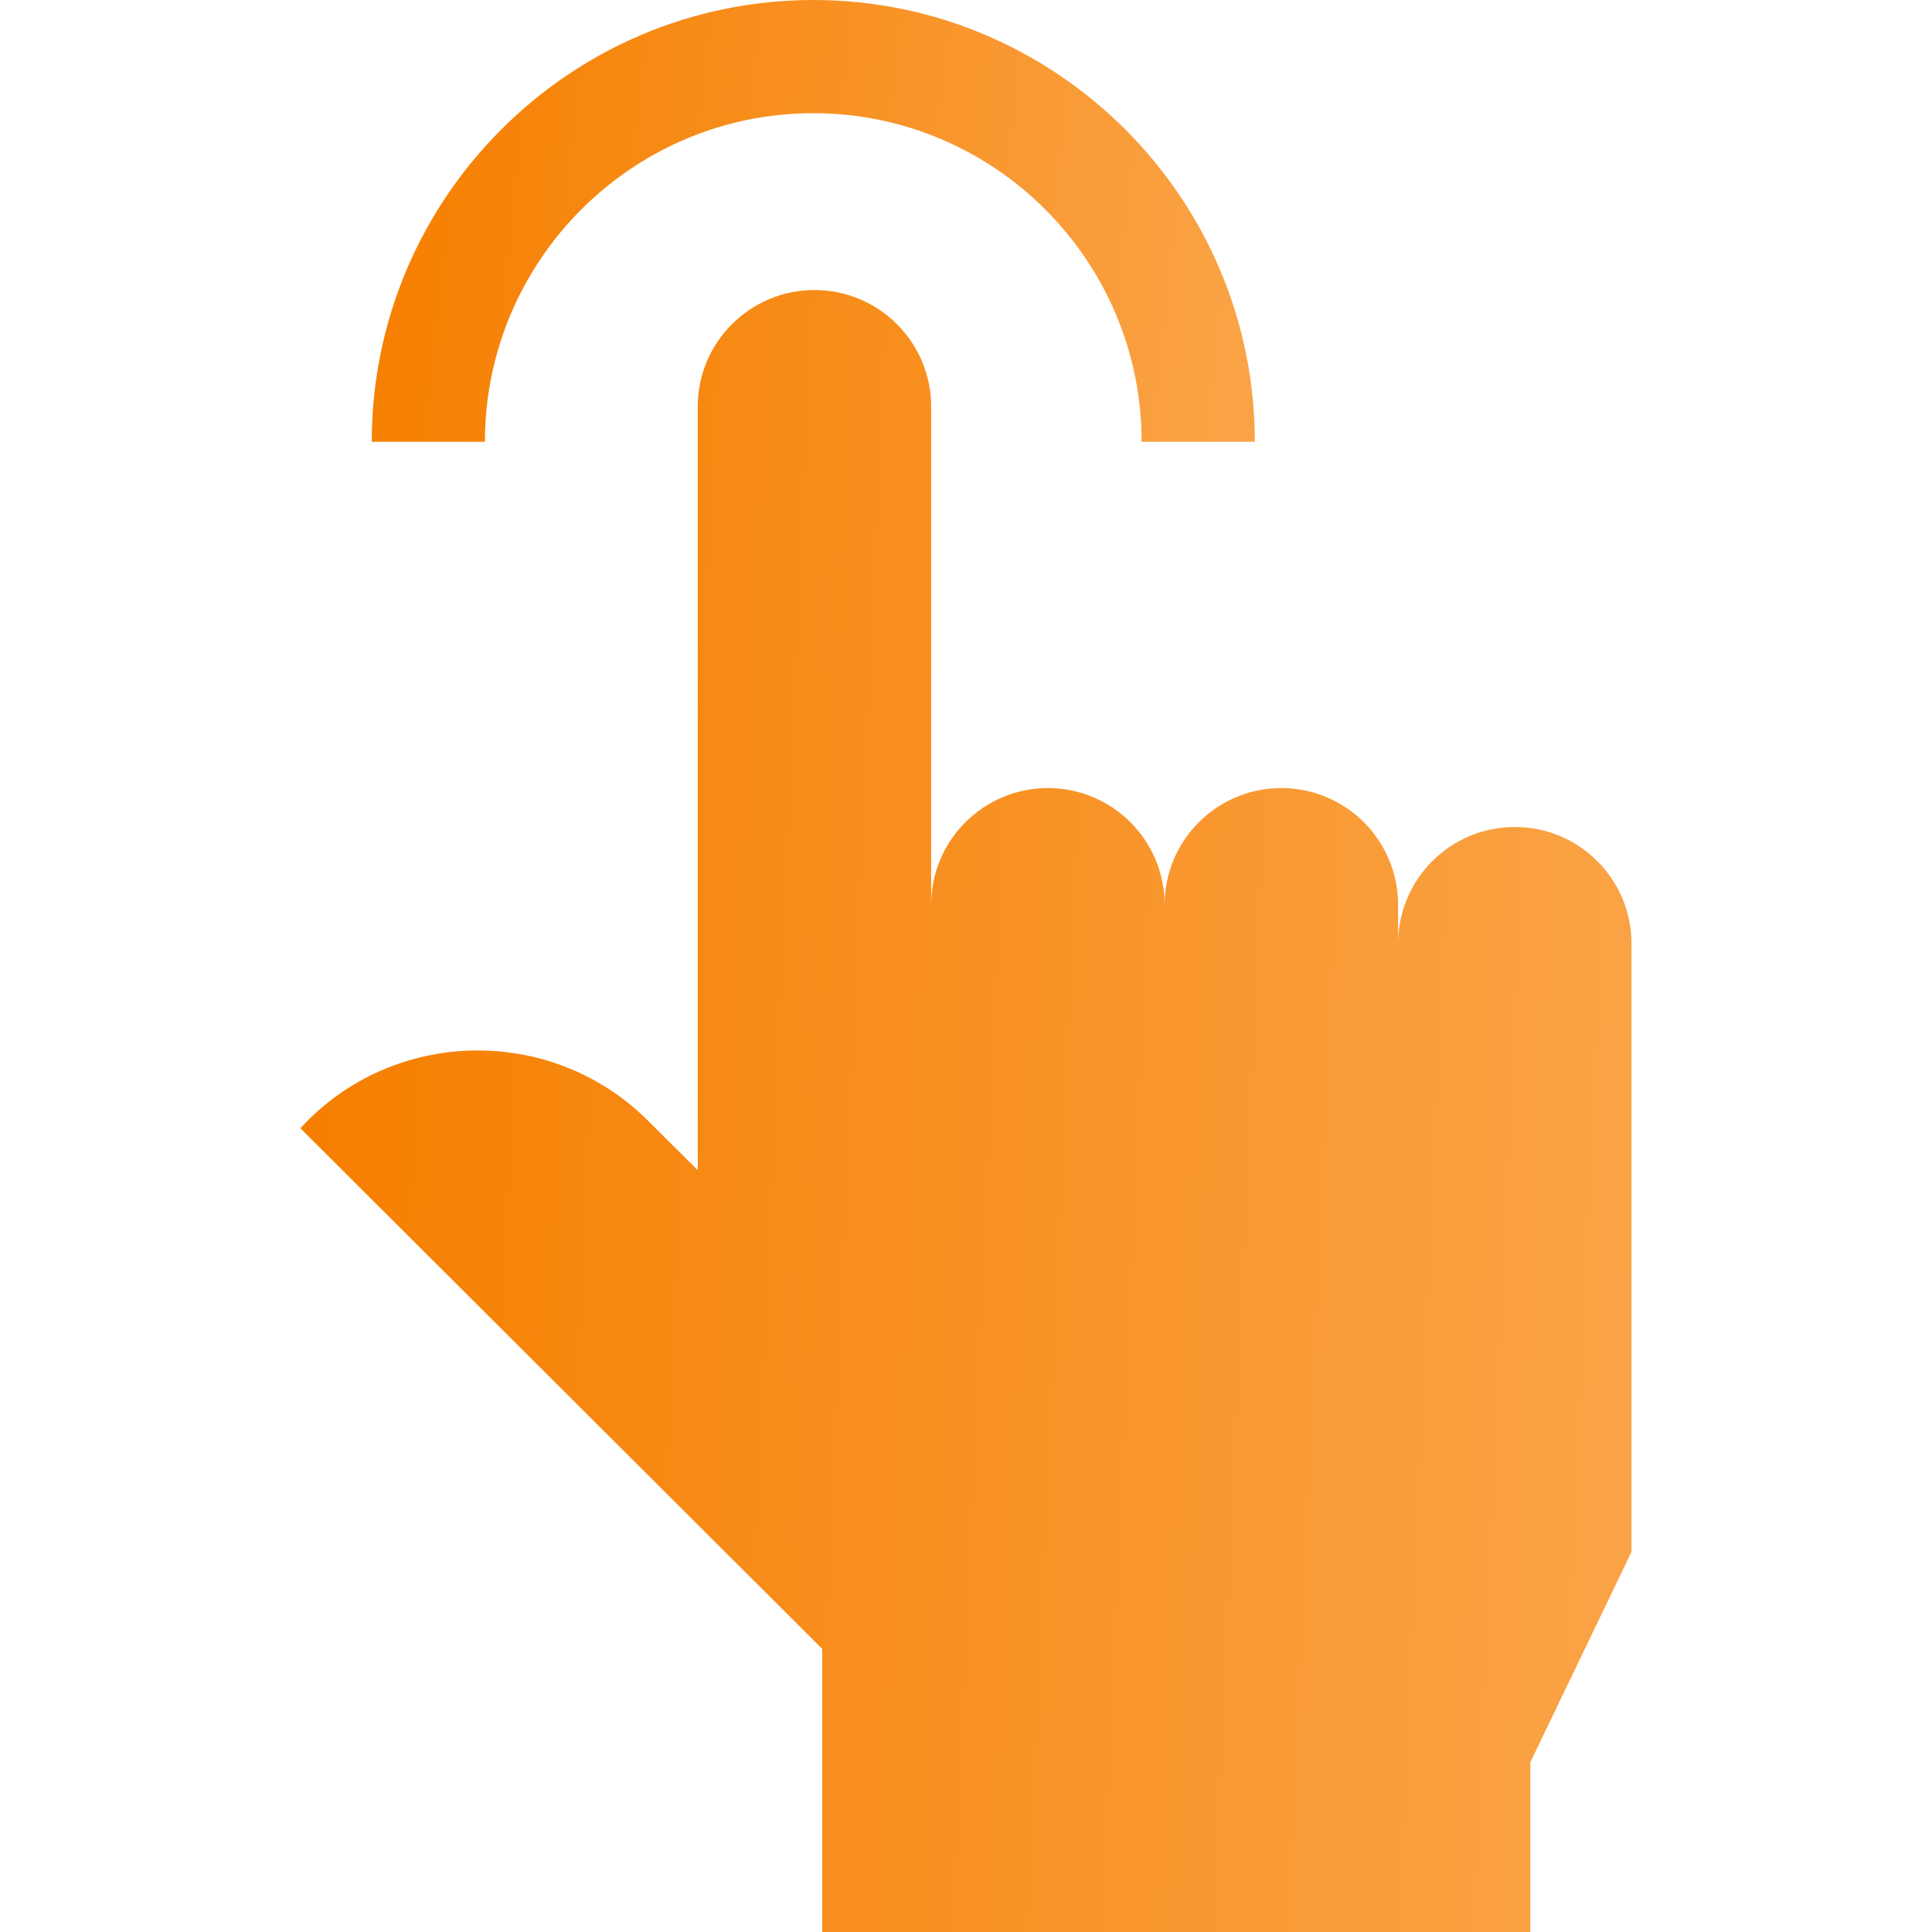
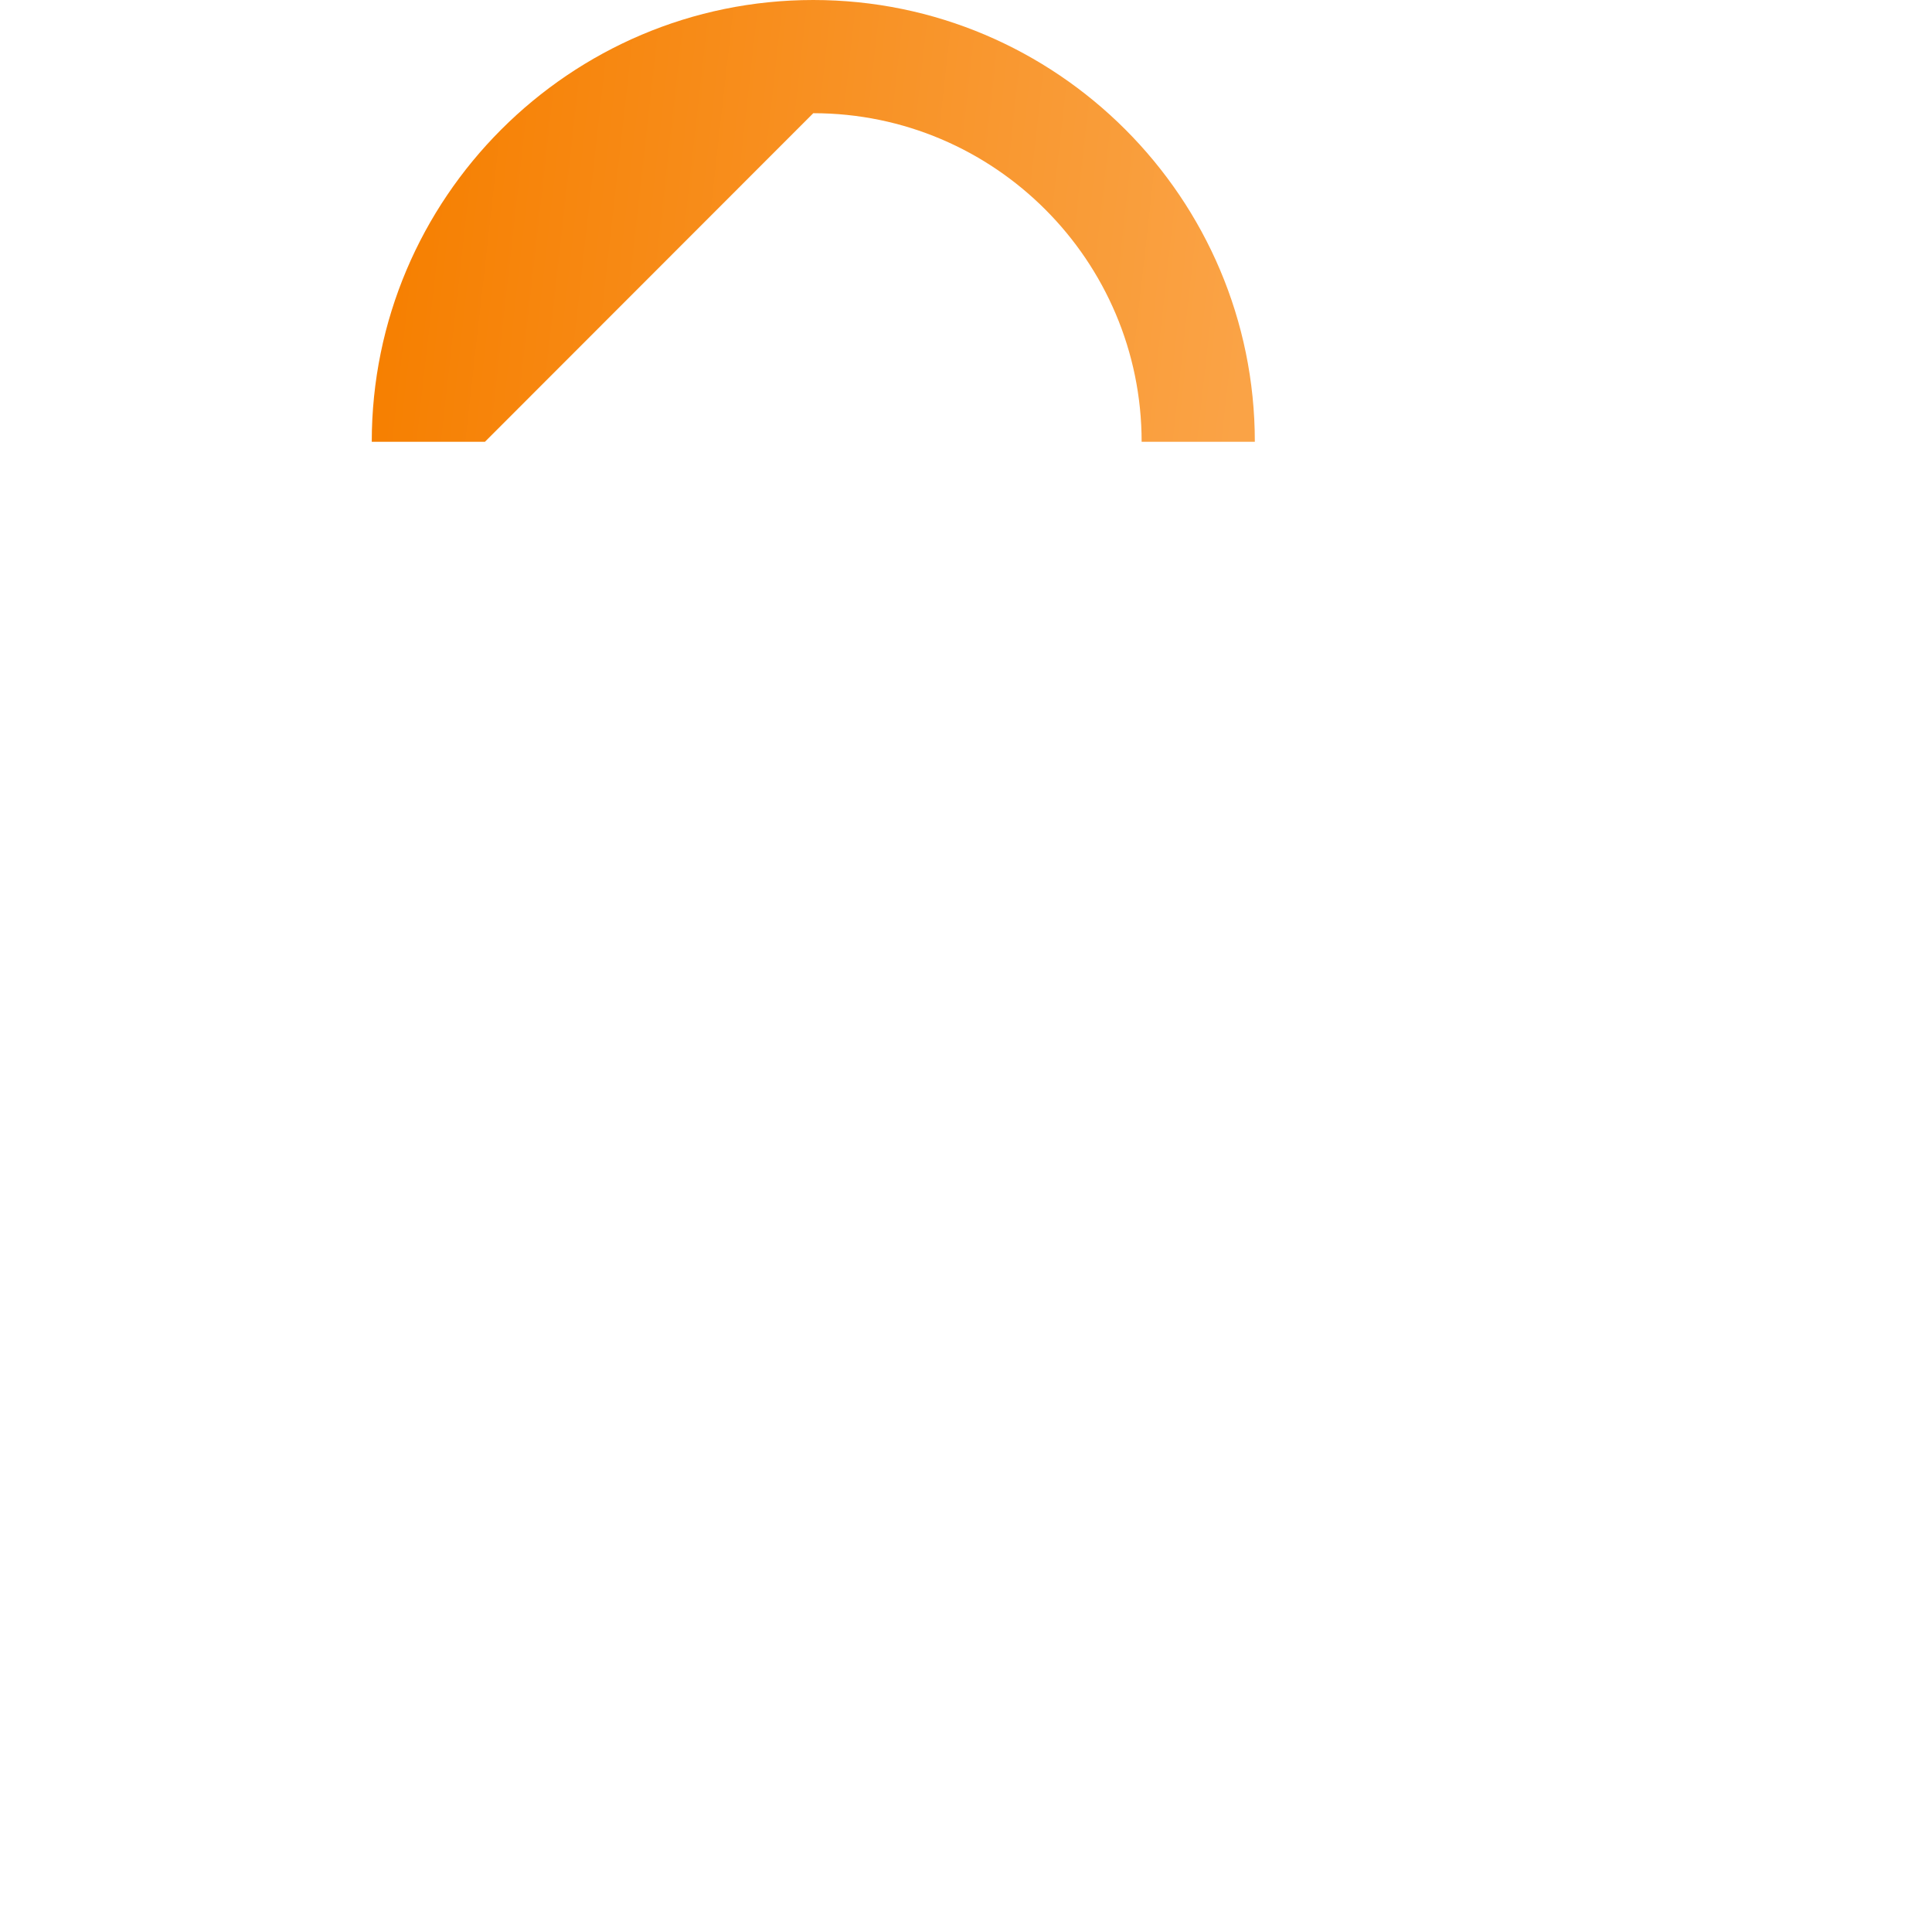
<svg xmlns="http://www.w3.org/2000/svg" width="64" height="64" viewBox="0 0 64 64" fill="none">
-   <path d="M26.941 3.75C32.939 3.75 37.818 8.633 37.818 14.635H41.568C41.568 6.565 35.007 0 26.941 0C18.876 0 12.315 6.565 12.315 14.635H16.064C16.064 8.633 20.944 3.75 26.941 3.75Z" fill="url(#paint0_linear_1883_2438)" />
-   <path d="M50.18 27.395C48.044 27.395 46.313 29.126 46.313 31.262V29.973C46.313 27.838 44.582 26.106 42.447 26.106C40.311 26.106 38.58 27.837 38.58 29.973C38.58 27.838 36.849 26.106 34.713 26.106C32.578 26.106 30.846 27.837 30.846 29.973V13.475C30.846 11.34 29.115 9.608 26.98 9.608C24.844 9.608 23.113 11.339 23.113 13.475V38.764L21.454 37.112C18.25 33.929 13.004 34.043 9.954 37.371L9.951 37.375L27.237 54.621V64H50.695V58.375L54.046 51.408V31.262C54.047 29.126 52.316 27.395 50.18 27.395Z" fill="url(#paint1_linear_1883_2438)" />
+   <path d="M26.941 3.75C32.939 3.75 37.818 8.633 37.818 14.635H41.568C41.568 6.565 35.007 0 26.941 0C18.876 0 12.315 6.565 12.315 14.635H16.064Z" fill="url(#paint0_linear_1883_2438)" />
  <defs>
    <linearGradient id="paint0_linear_1883_2438" x1="13.273" y1="1.26" x2="42.002" y2="4.477" gradientUnits="userSpaceOnUse">
      <stop stop-color="#F67F00" />
      <stop offset="1" stop-color="#FAA346" />
    </linearGradient>
    <linearGradient id="paint1_linear_1883_2438" x1="11.396" y1="14.291" x2="55.153" y2="16.278" gradientUnits="userSpaceOnUse">
      <stop stop-color="#F67F00" />
      <stop offset="1" stop-color="#FAA346" />
    </linearGradient>
  </defs>
</svg>